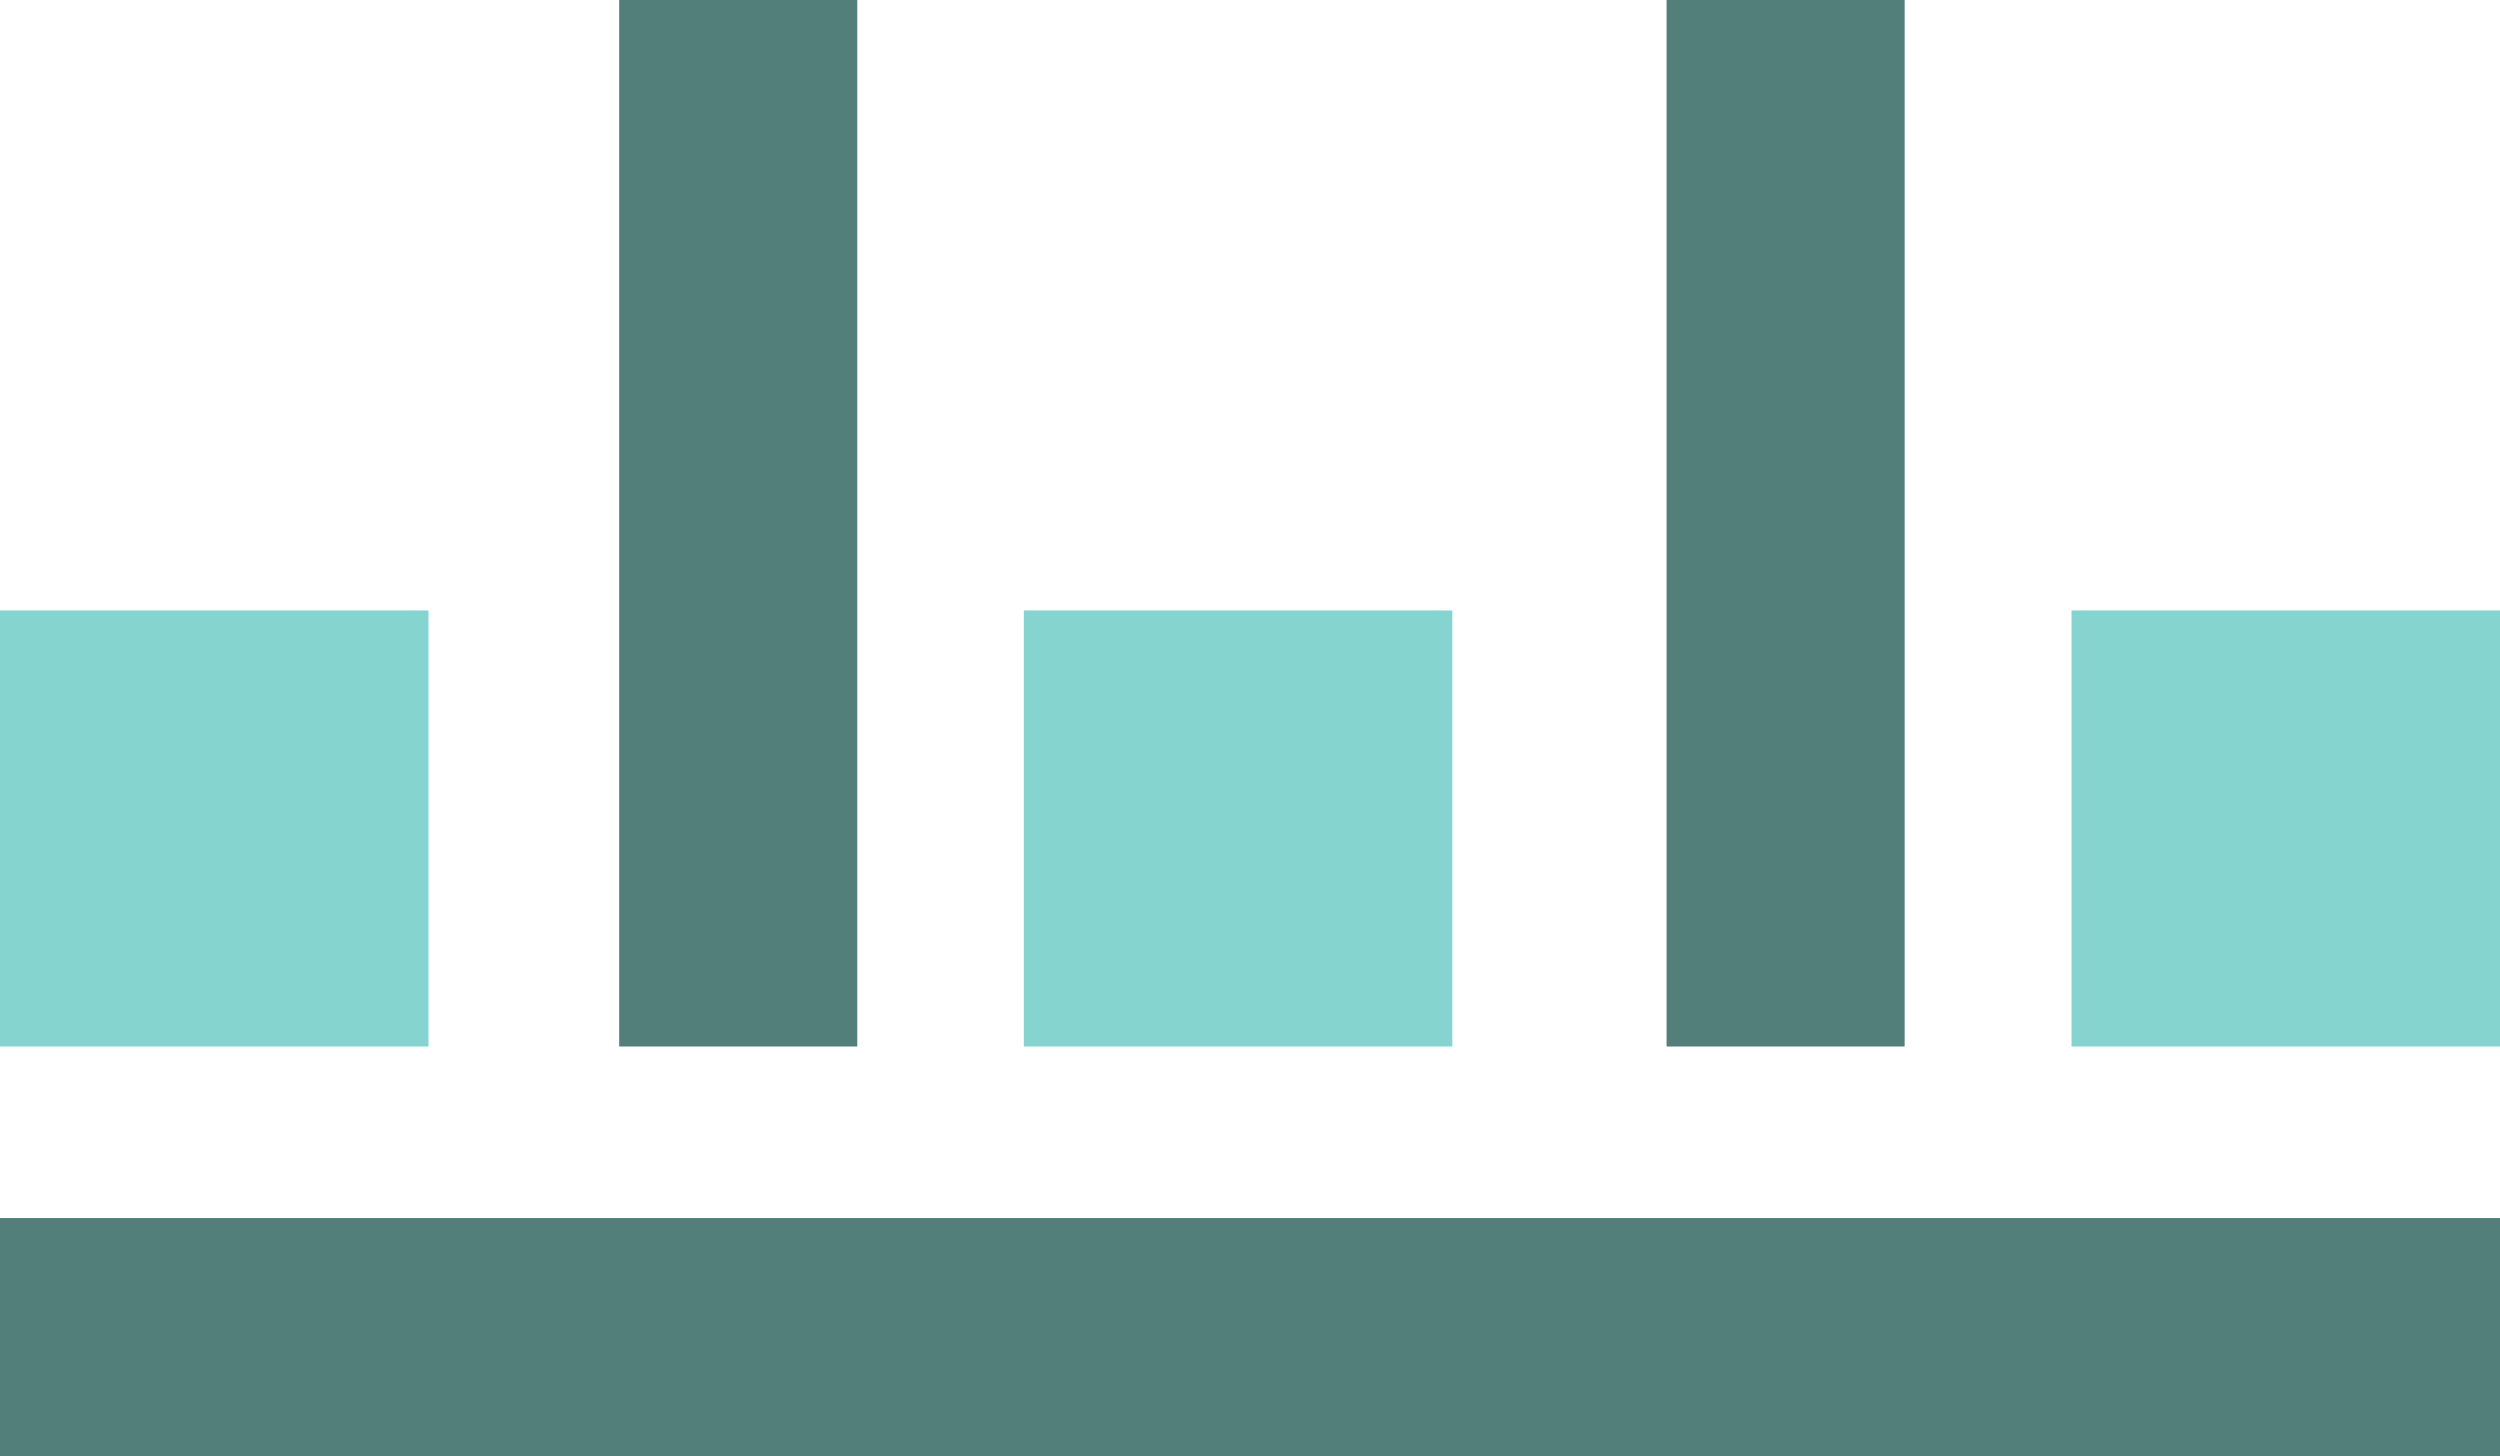
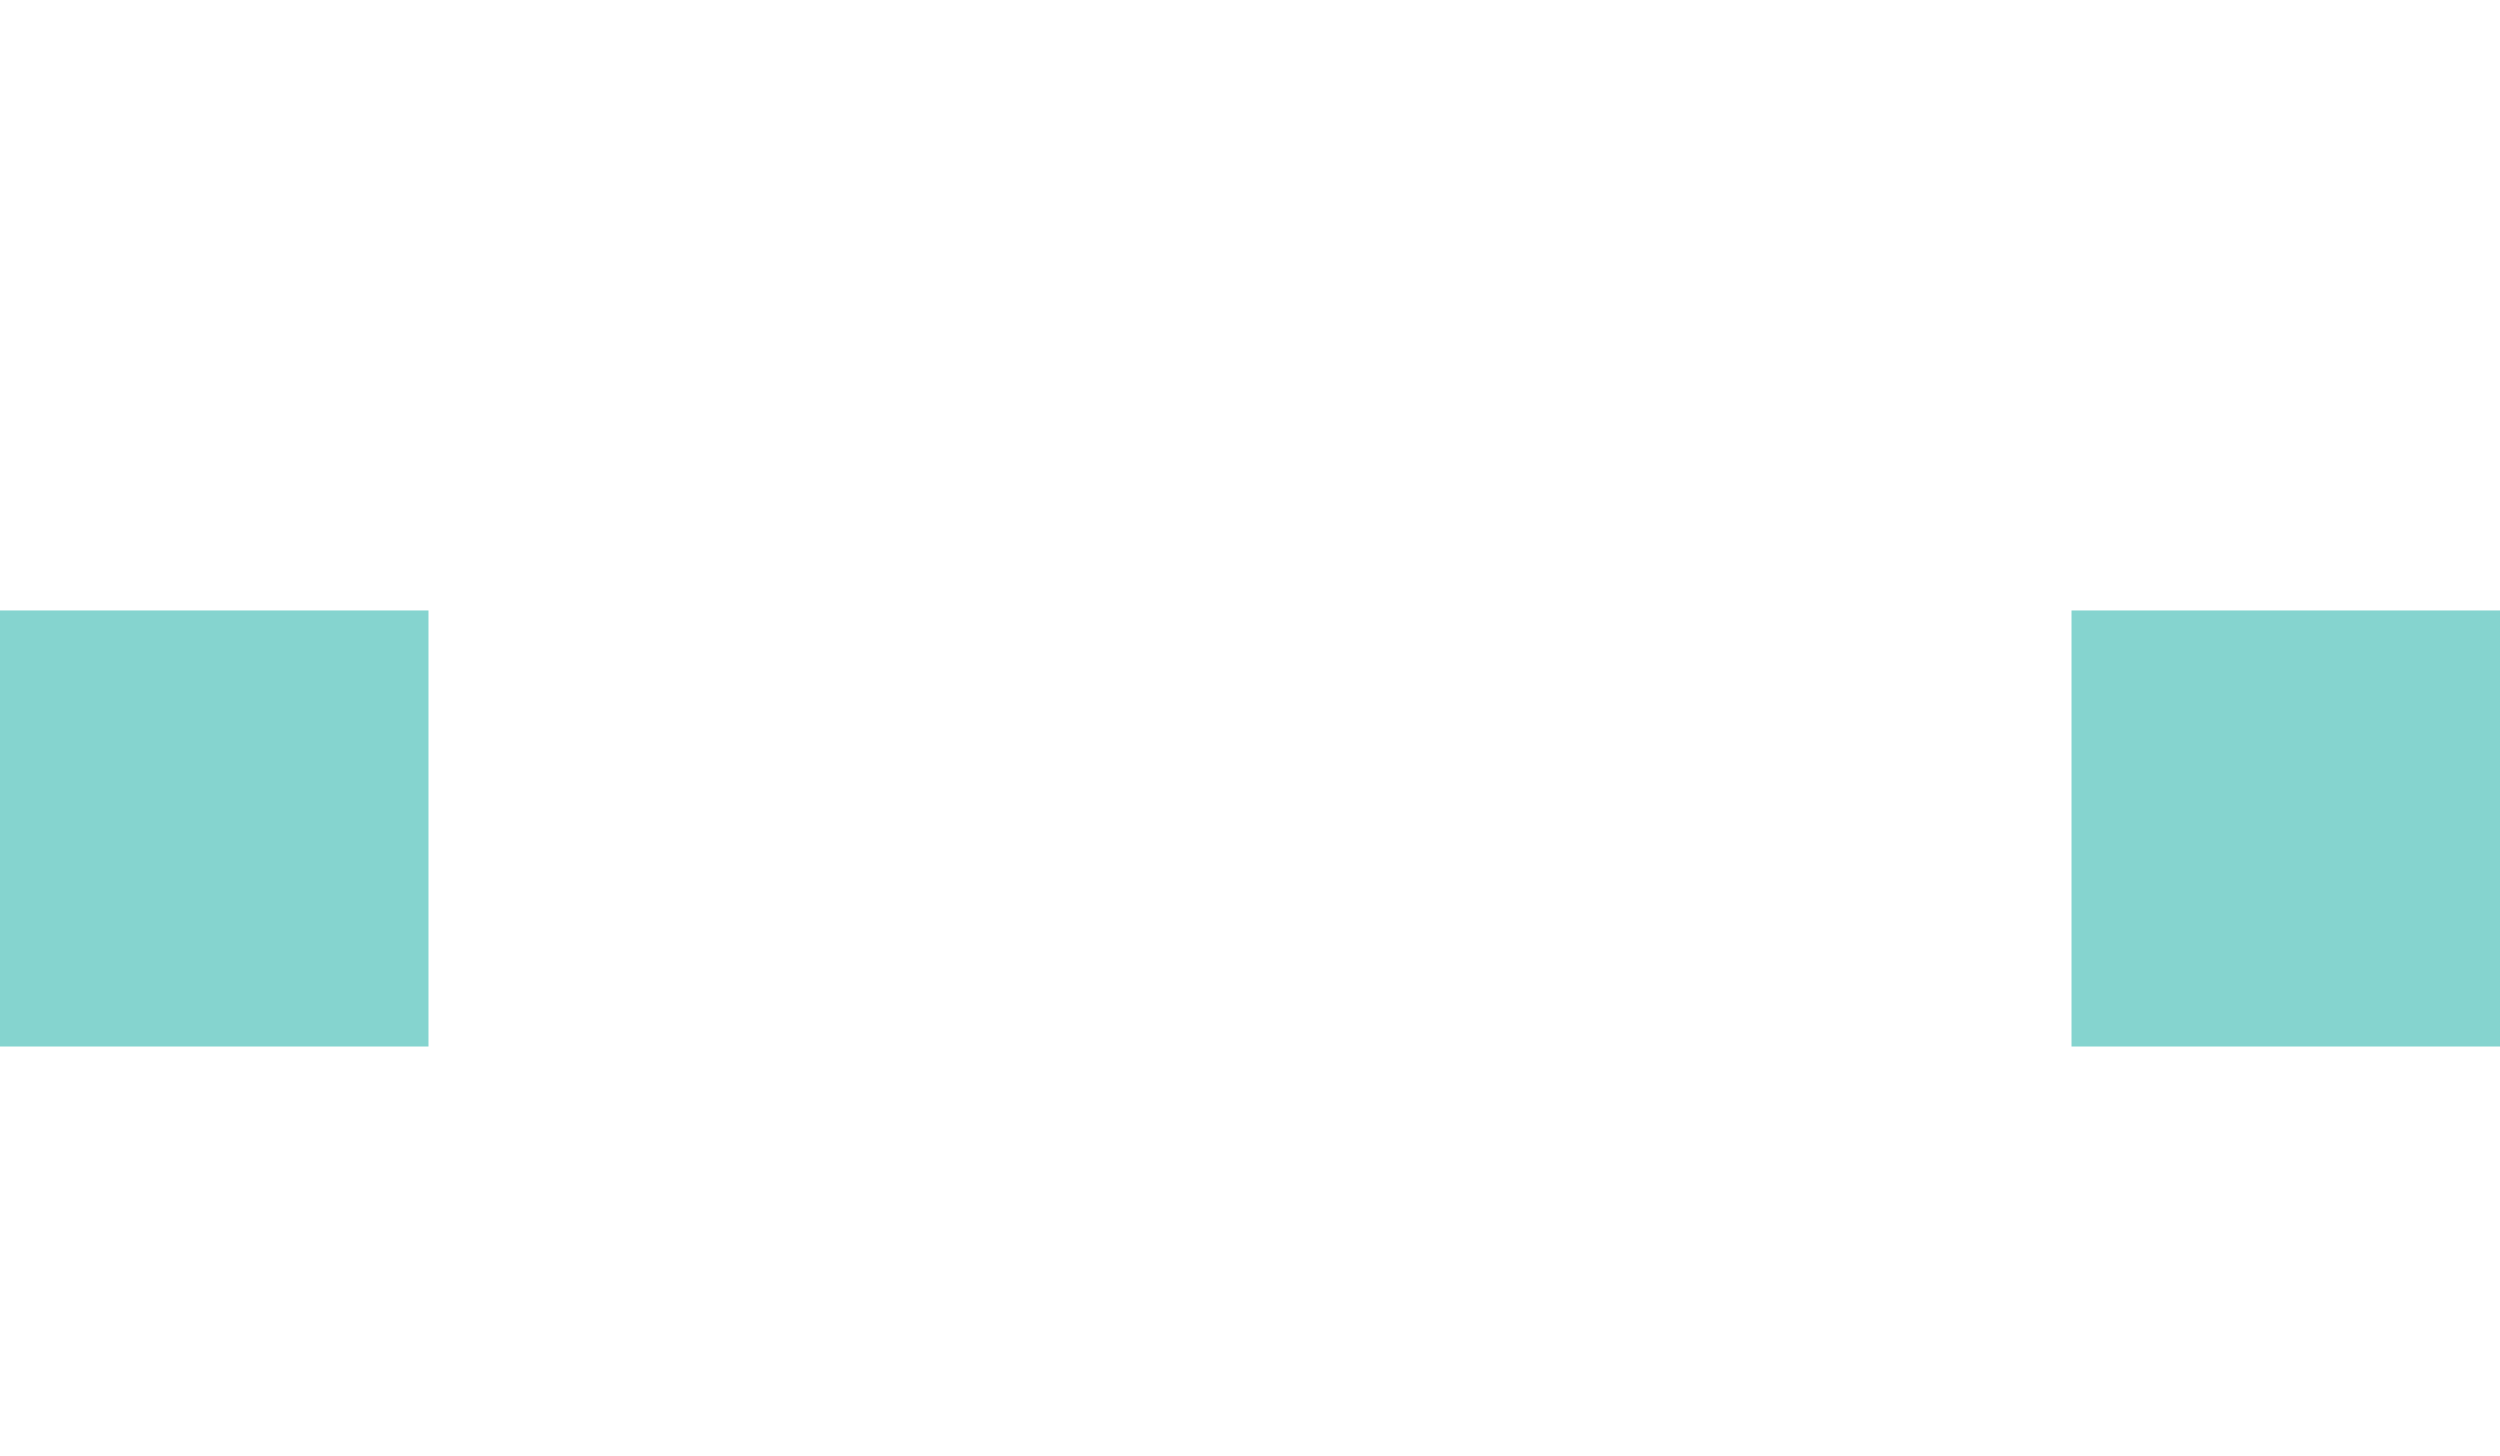
<svg xmlns="http://www.w3.org/2000/svg" viewBox="0 0 86 50.1">
  <defs>
    <style>.cls-1{fill:#527f7a;}.cls-2{fill:#85d4cf;}</style>
  </defs>
  <g id="Layer_2" data-name="Layer 2">
    <g id="Layer_17" data-name="Layer 17">
-       <rect class="cls-1" y="41.9" width="86" height="8.19" />
      <rect class="cls-2" y="21" width="14.74" height="15" />
-       <rect class="cls-2" x="35.22" y="21" width="14.74" height="15" />
-       <rect class="cls-1" x="21.3" width="8.19" height="36" />
      <rect class="cls-2" x="71.26" y="21" width="14.74" height="15" />
-       <rect class="cls-1" x="57.33" width="8.19" height="36" />
    </g>
  </g>
</svg>